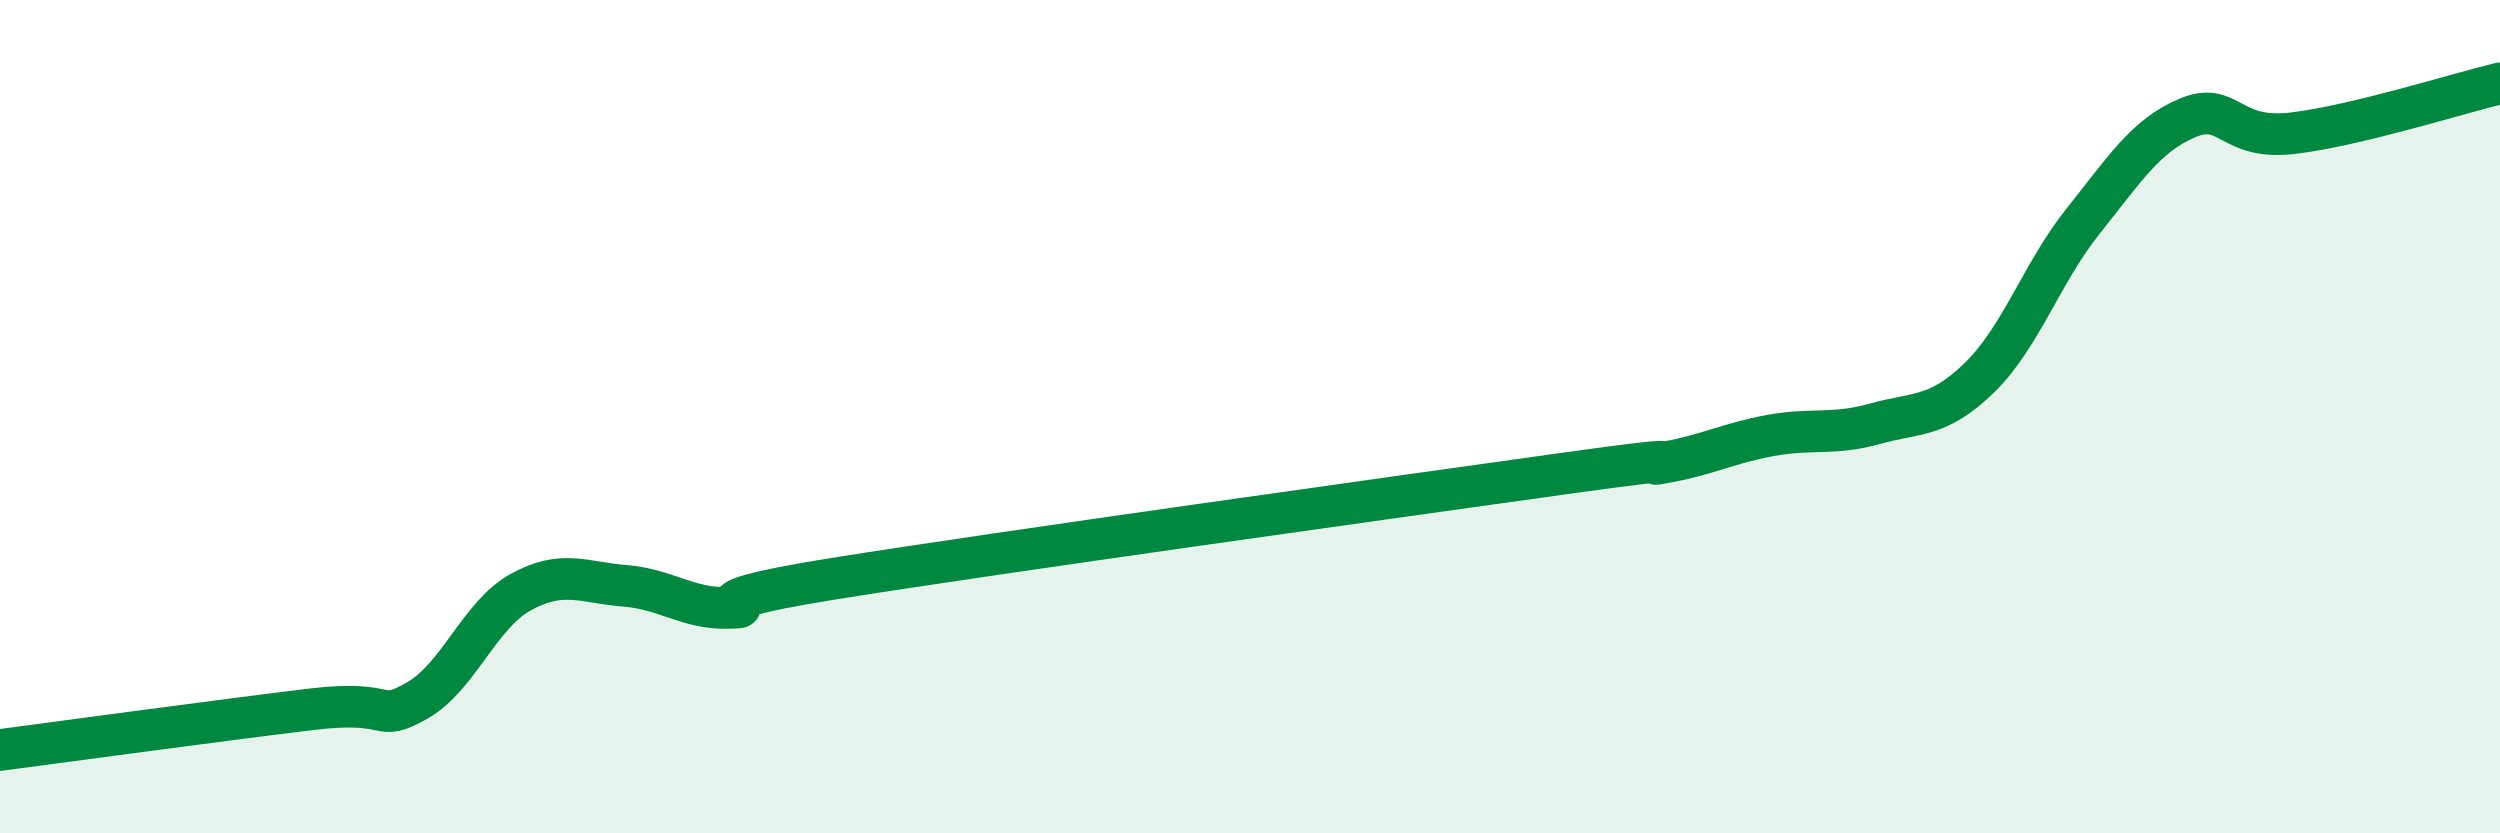
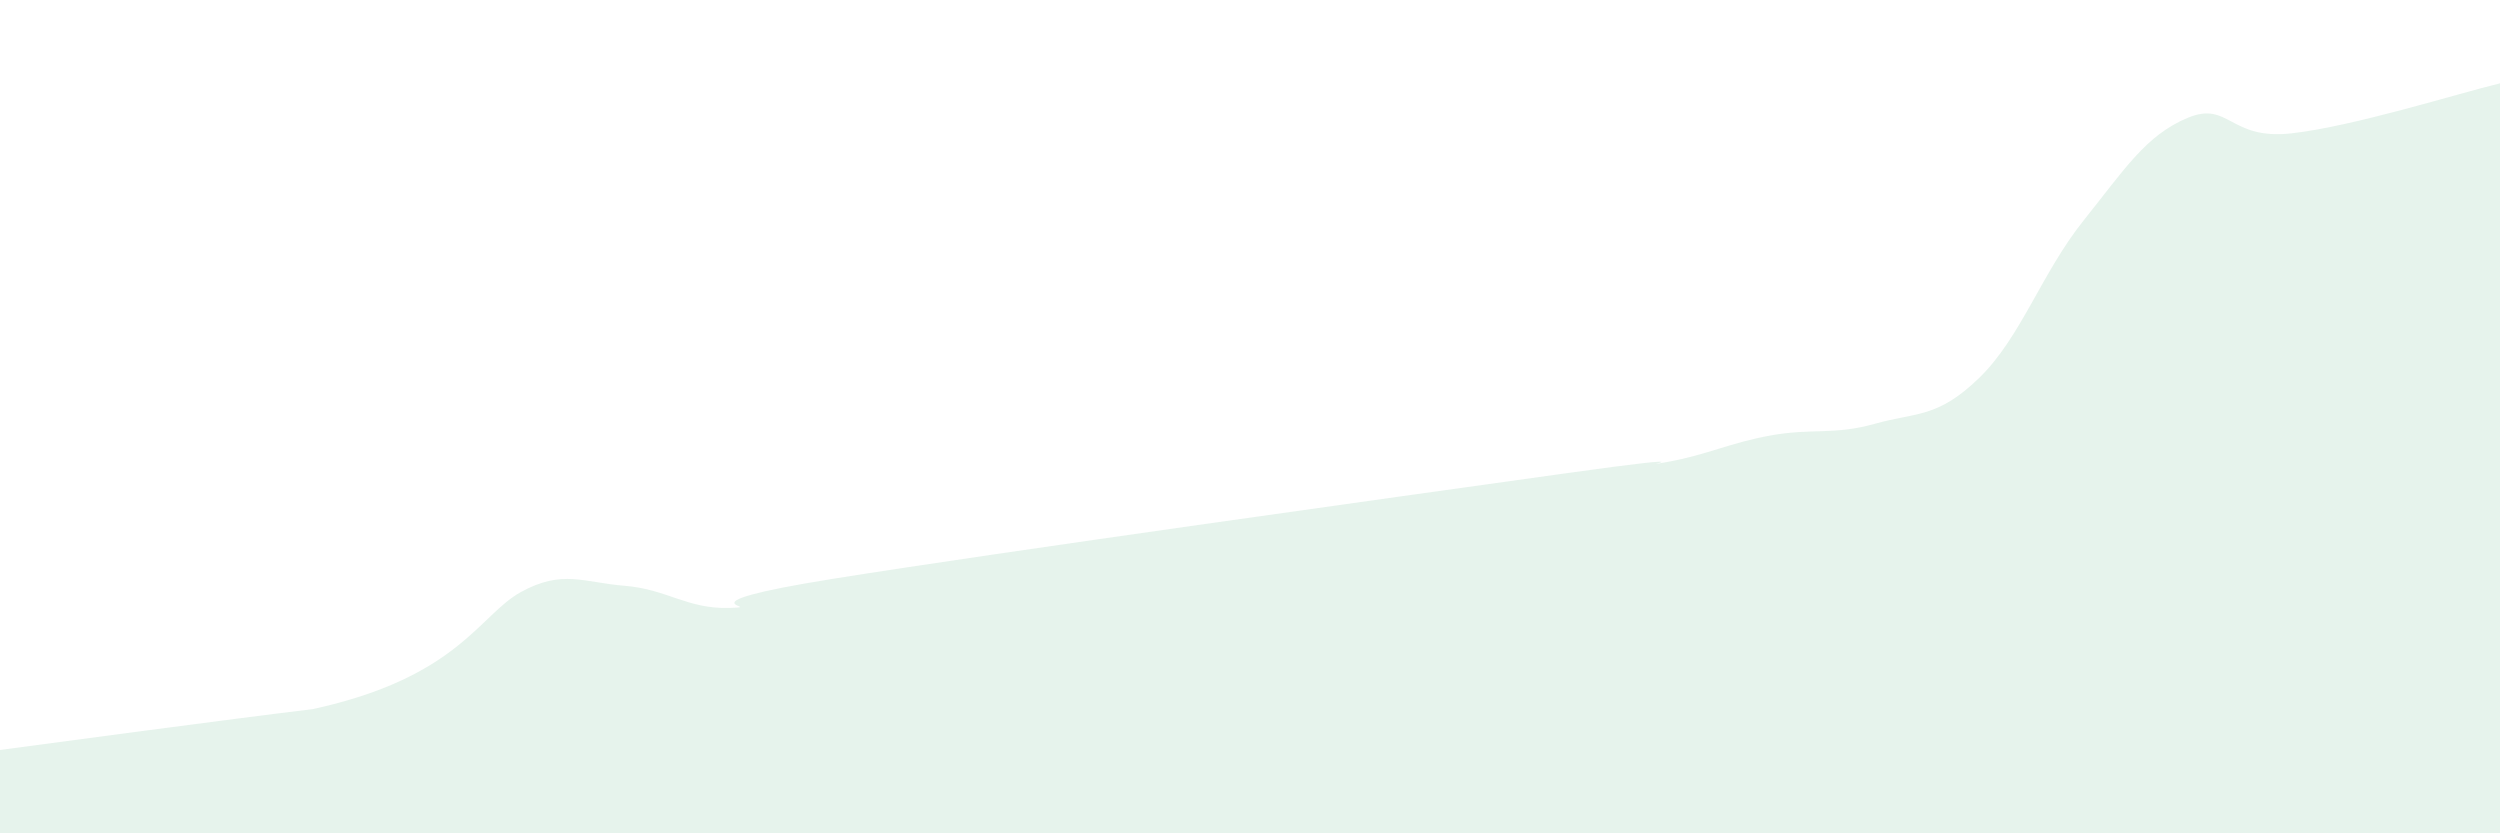
<svg xmlns="http://www.w3.org/2000/svg" width="60" height="20" viewBox="0 0 60 20">
-   <path d="M 0,18 C 1.5,17.8 5.5,17.26 7.5,17.02 C 9.5,16.78 9,17.38 10,16.82 C 11,16.26 11.5,14.76 12.5,14.21 C 13.5,13.66 14,13.98 15,14.06 C 16,14.14 16.5,14.62 17.5,14.59 C 18.5,14.56 16,14.53 20,13.89 C 24,13.25 33.5,11.93 37.5,11.37 C 41.5,10.81 39,11.27 40,11.09 C 41,10.91 41.5,10.63 42.5,10.45 C 43.5,10.27 44,10.45 45,10.17 C 46,9.89 46.5,10.04 47.5,9.07 C 48.5,8.1 49,6.55 50,5.3 C 51,4.05 51.5,3.25 52.5,2.83 C 53.5,2.41 53.5,3.37 55,3.2 C 56.5,3.03 59,2.24 60,2L60 20L0 20Z" fill="#008740" opacity="0.1" stroke-linecap="round" stroke-linejoin="round" />
-   <path d="M 0,18 C 1.5,17.8 5.5,17.26 7.5,17.02 C 9.5,16.78 9,17.38 10,16.82 C 11,16.26 11.5,14.76 12.5,14.21 C 13.5,13.66 14,13.98 15,14.06 C 16,14.14 16.5,14.62 17.5,14.59 C 18.5,14.56 16,14.53 20,13.89 C 24,13.25 33.5,11.93 37.5,11.37 C 41.5,10.81 39,11.27 40,11.09 C 41,10.91 41.5,10.63 42.5,10.45 C 43.5,10.27 44,10.45 45,10.17 C 46,9.89 46.5,10.04 47.5,9.07 C 48.5,8.1 49,6.55 50,5.3 C 51,4.05 51.5,3.25 52.5,2.83 C 53.5,2.41 53.5,3.37 55,3.2 C 56.5,3.03 59,2.24 60,2" stroke="#008740" stroke-width="1" fill="none" stroke-linecap="round" stroke-linejoin="round" />
+   <path d="M 0,18 C 1.5,17.8 5.5,17.26 7.5,17.02 C 11,16.26 11.5,14.76 12.5,14.21 C 13.5,13.66 14,13.98 15,14.06 C 16,14.14 16.5,14.62 17.5,14.59 C 18.5,14.56 16,14.53 20,13.89 C 24,13.25 33.5,11.93 37.5,11.37 C 41.5,10.81 39,11.27 40,11.09 C 41,10.91 41.5,10.63 42.5,10.45 C 43.5,10.27 44,10.45 45,10.17 C 46,9.89 46.5,10.04 47.5,9.07 C 48.5,8.1 49,6.55 50,5.3 C 51,4.05 51.5,3.25 52.5,2.83 C 53.5,2.41 53.5,3.37 55,3.2 C 56.5,3.03 59,2.24 60,2L60 20L0 20Z" fill="#008740" opacity="0.1" stroke-linecap="round" stroke-linejoin="round" />
</svg>